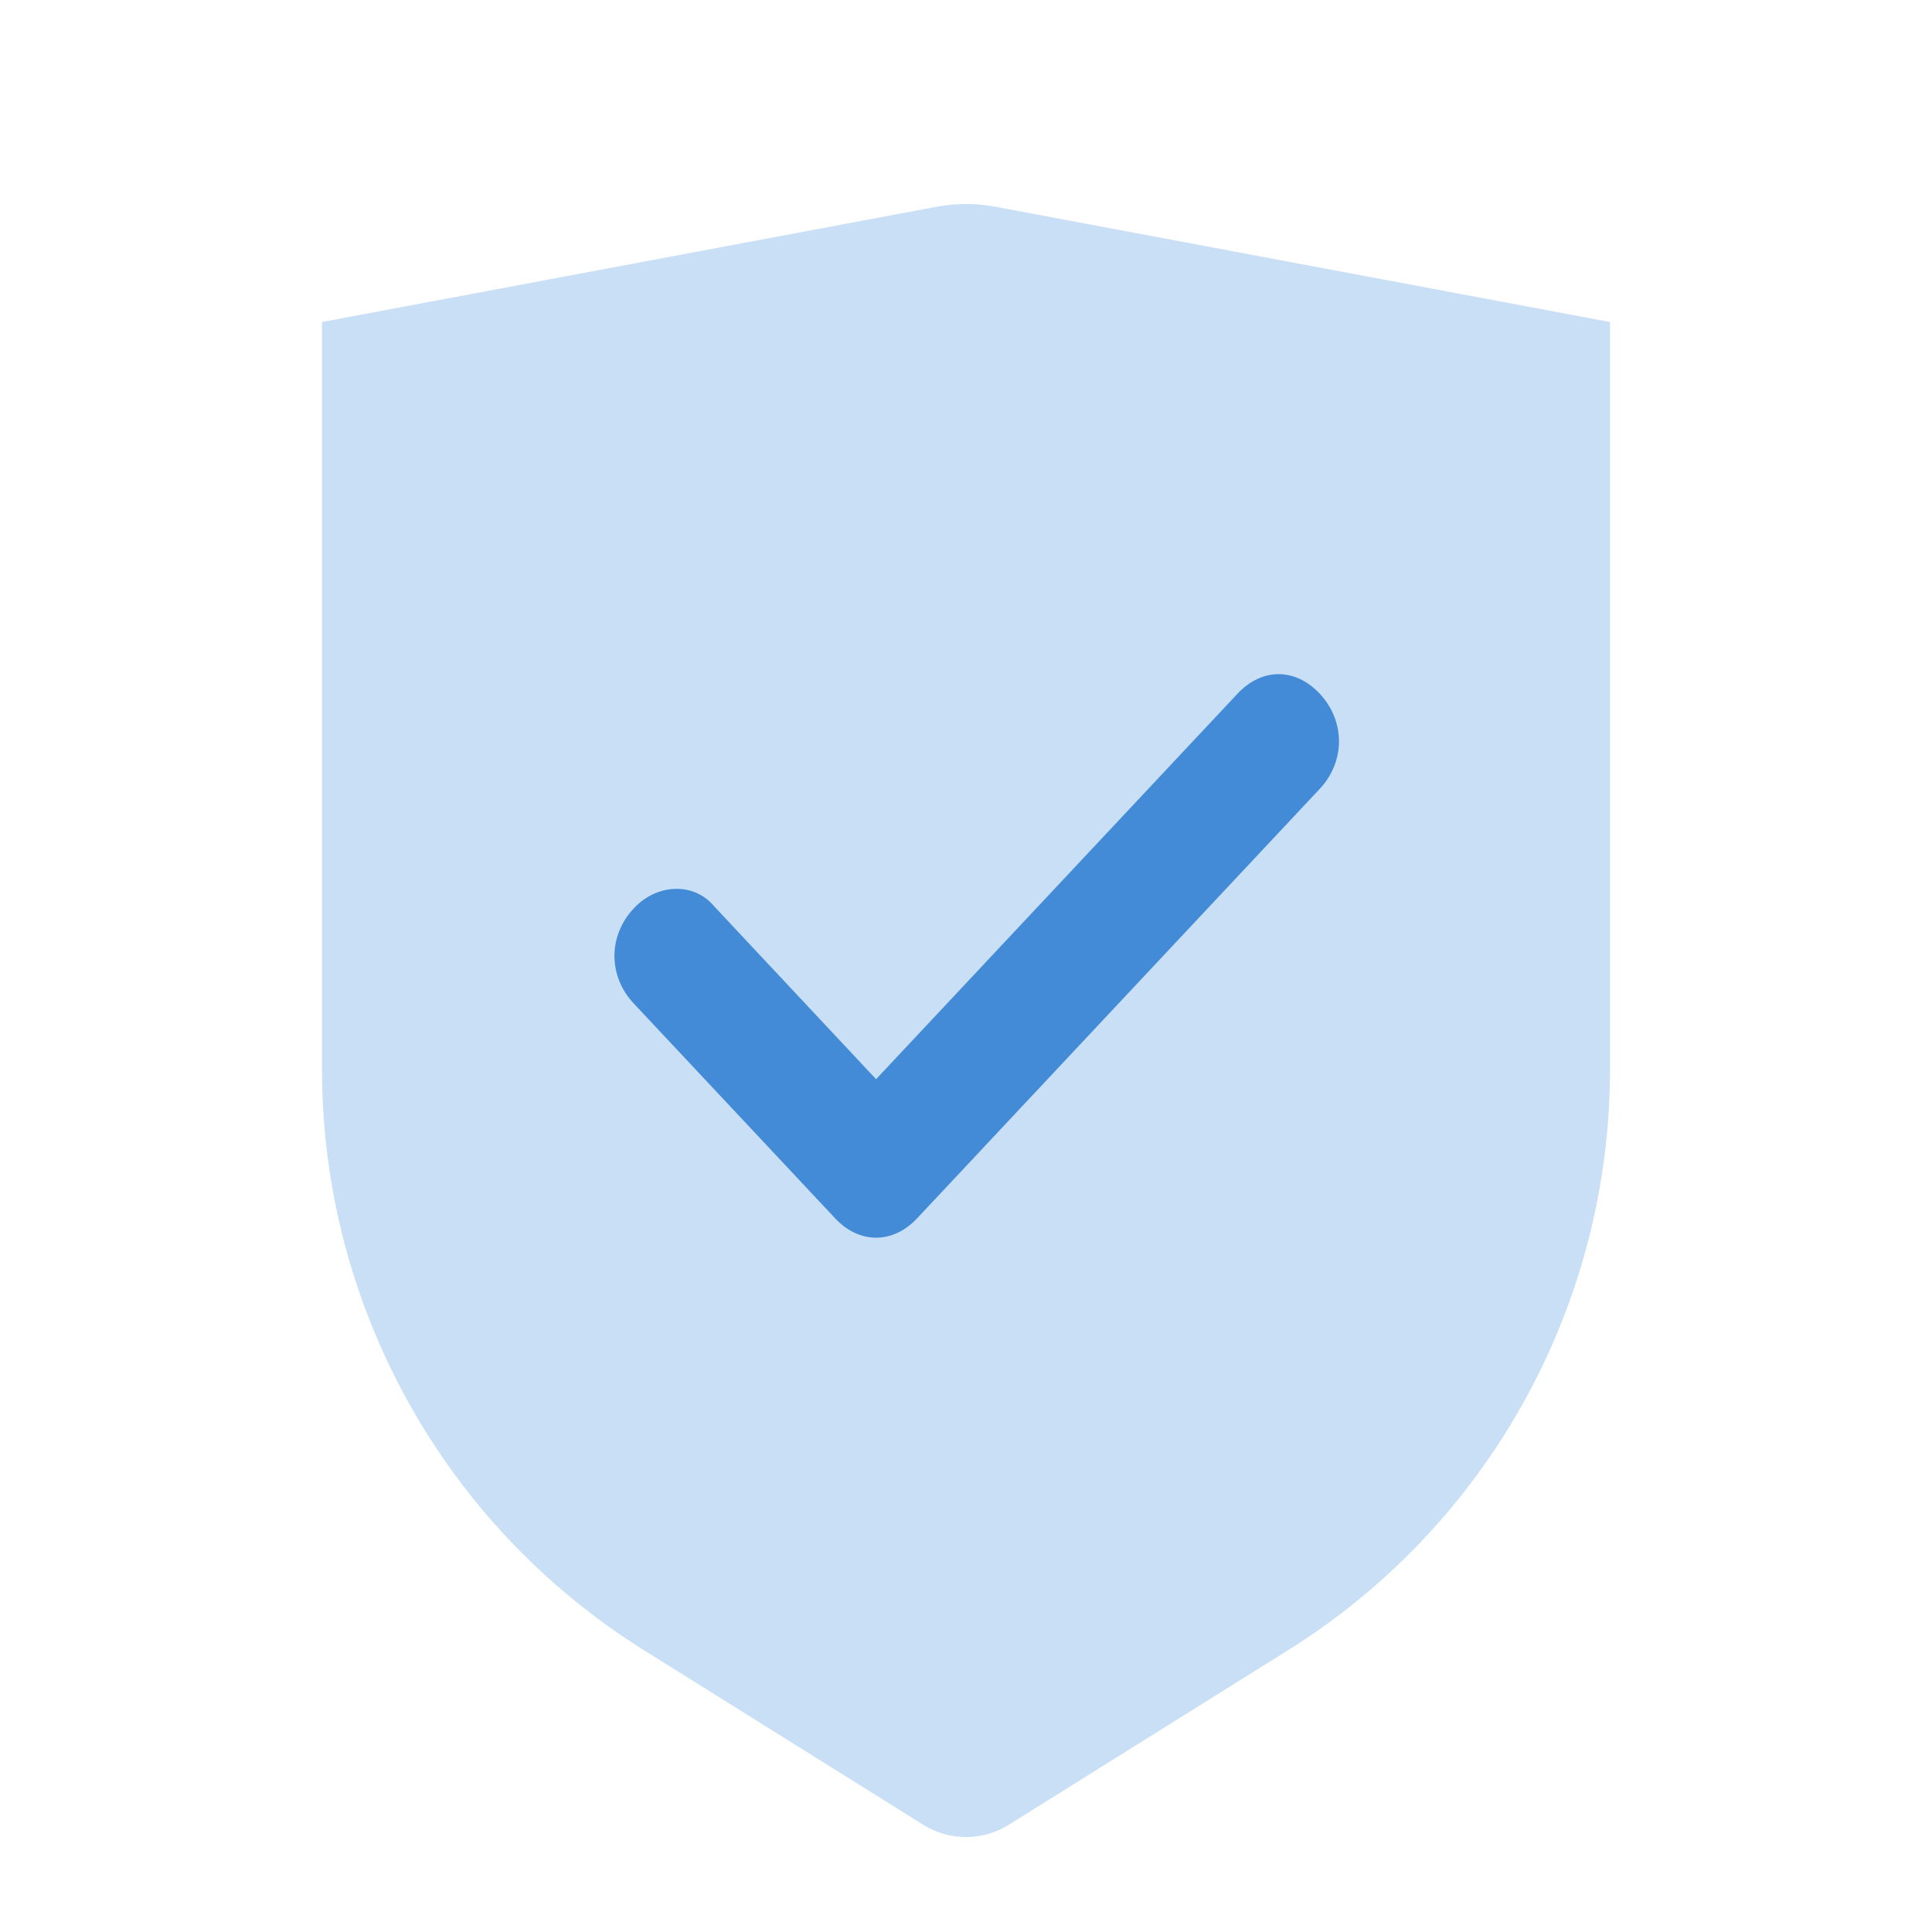
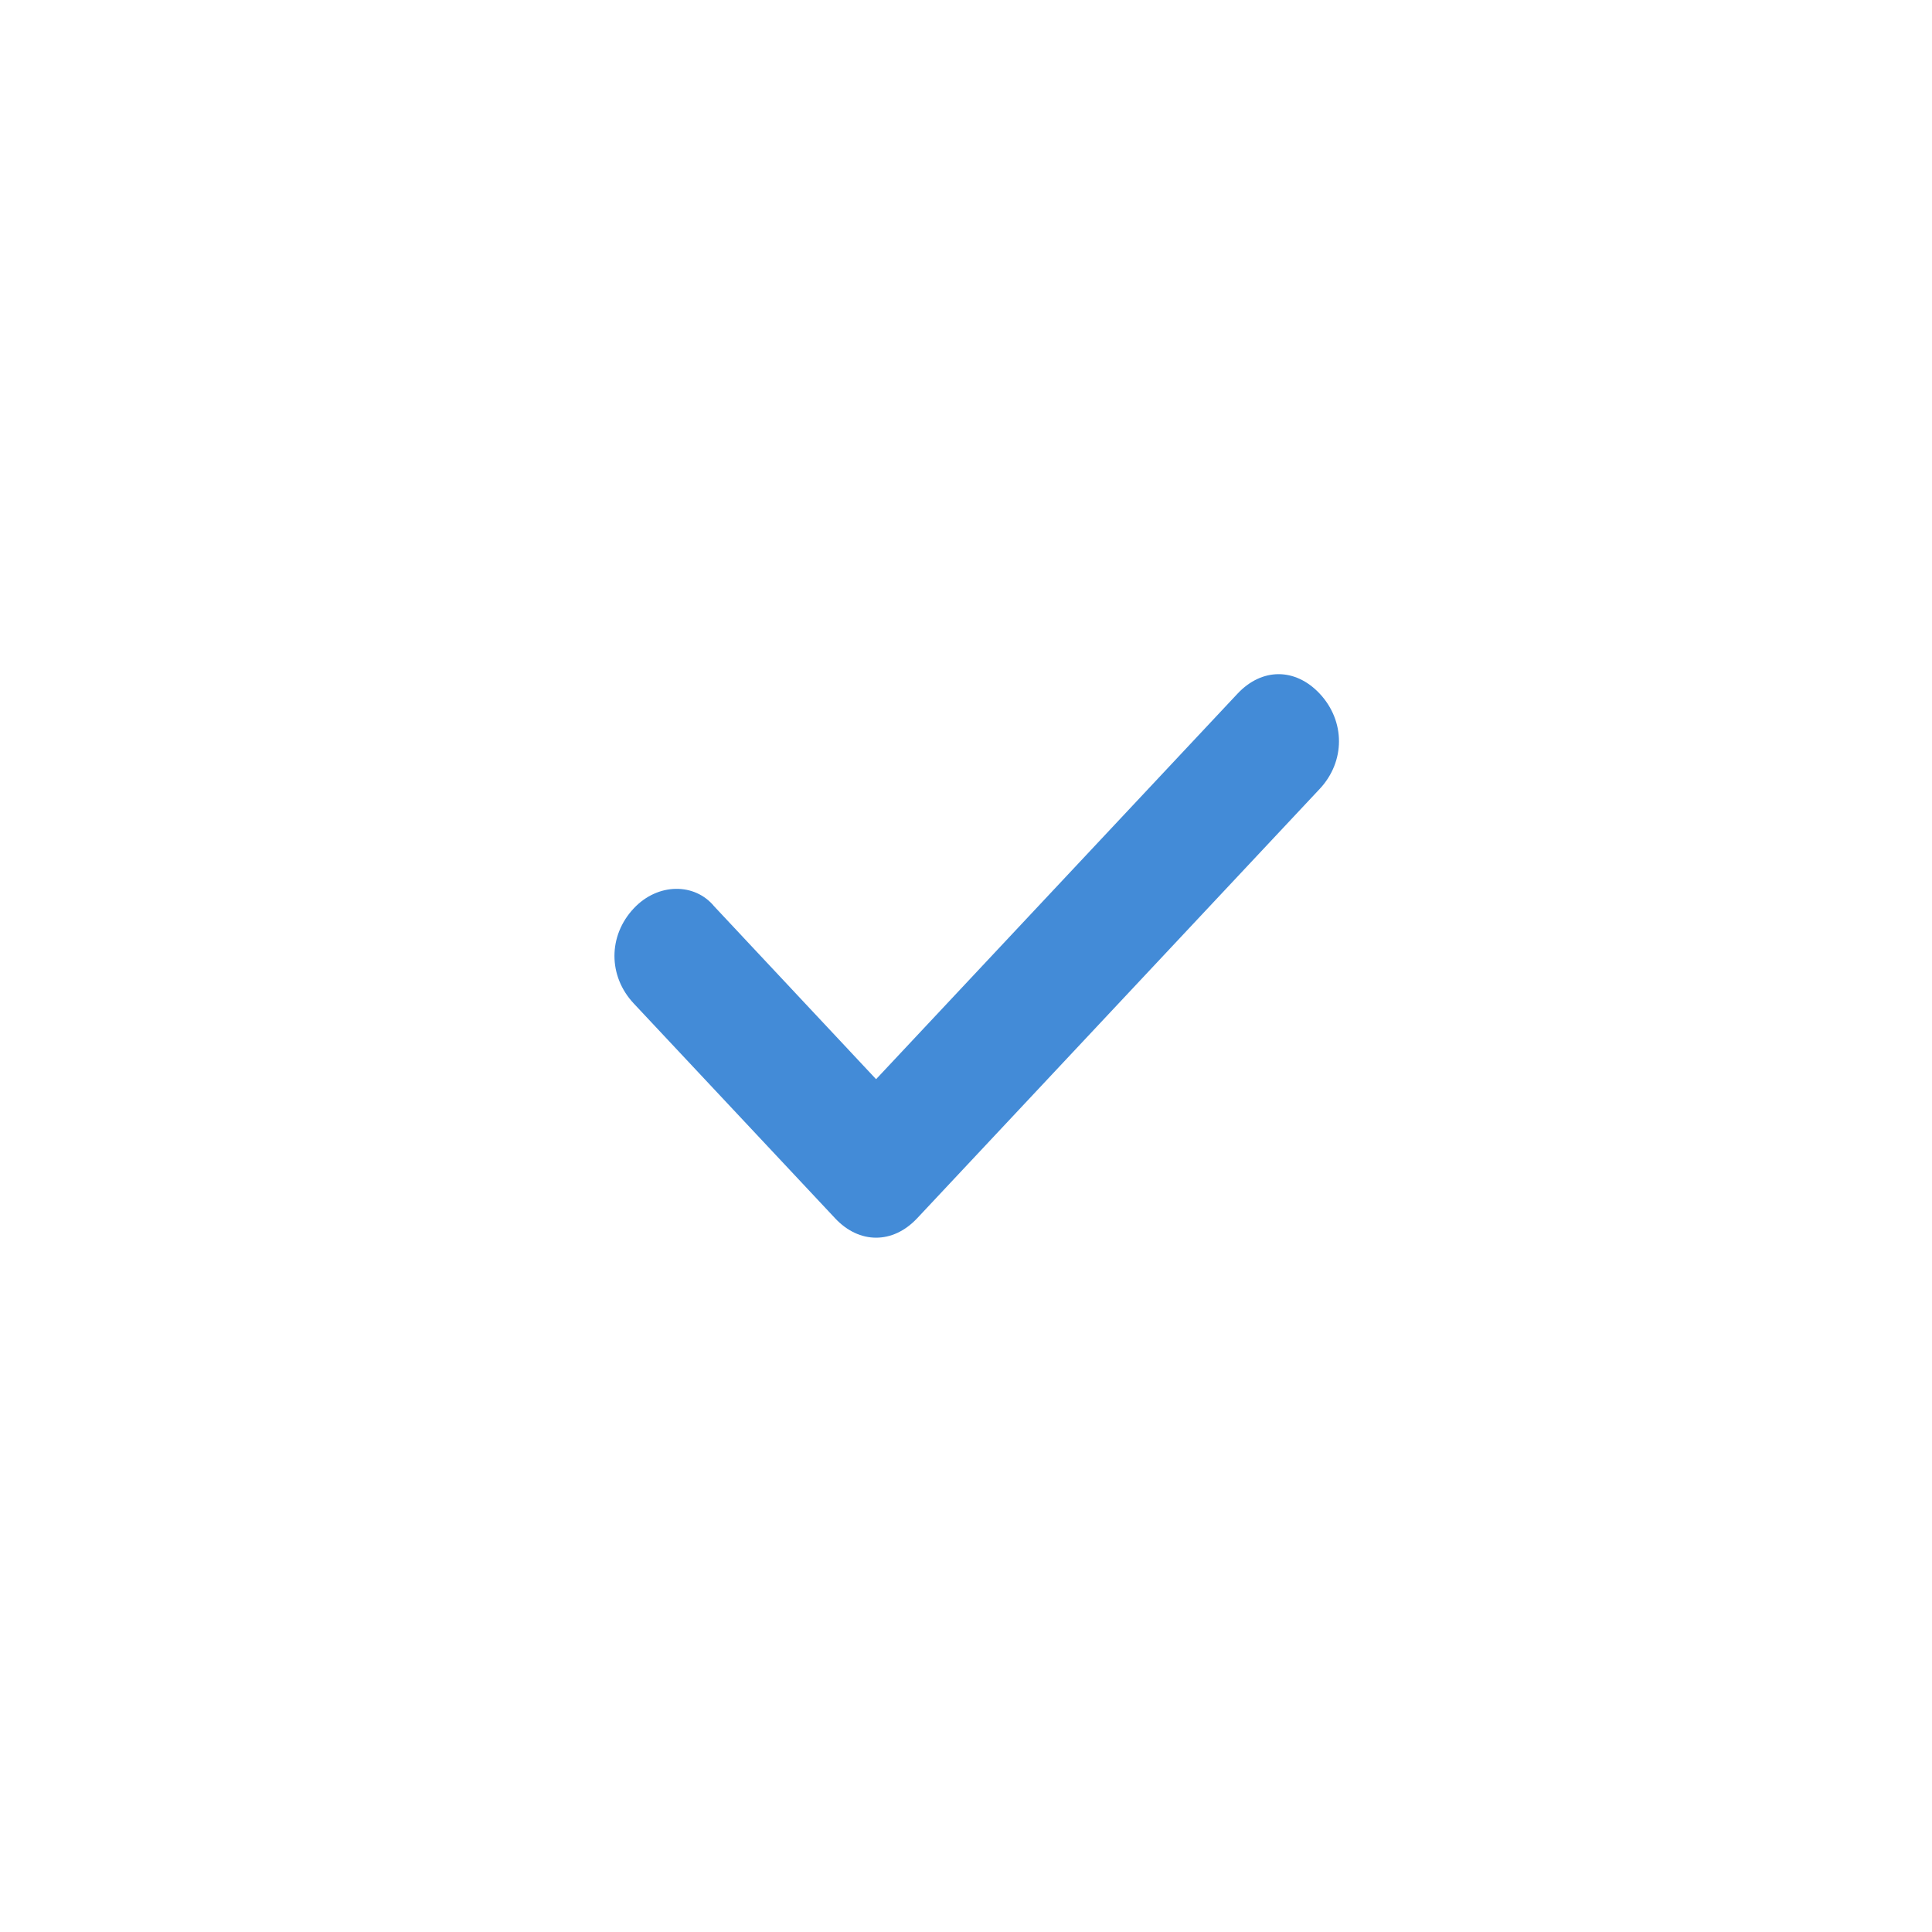
<svg xmlns="http://www.w3.org/2000/svg" width="24px" height="24px" viewBox="0 0 24 24" version="1.1">
  <title>B1C80209-52A3-4F2F-B147-3D5FA1546556</title>
  <g id="🟢--2.-ICONS-LANDINGS" stroke="none" stroke-width="1" fill="none" fill-rule="evenodd">
    <g id="2.-Landings-/-CW-/-Insurance-/-PL">
      <rect id="bound" x="0" y="0" width="24" height="24" />
-       <path d="M4,4 L11.631,2.569 C11.875,2.523 12.125,2.523 12.369,2.569 L20,4 L20,4 L20,13.283 C20,16.217 18.488,18.945 16,20.5 L12.53,22.669 C12.206,22.871 11.794,22.871 11.47,22.669 L8,20.5 C5.512,18.945 4,16.217 4,13.283 L4,4 L4,4 Z" id="Path" fill="#C8DFF6" />
      <path d="M16.394,8.617 C16.713,8.958 16.713,9.459 16.394,9.8 L11.394,15.133 C11.242,15.295 11.063,15.375 10.883,15.375 C10.704,15.375 10.524,15.295 10.373,15.133 L7.873,12.466 C7.553,12.125 7.553,11.625 7.873,11.284 C8.172,10.965 8.631,10.965 8.872,11.259 L10.883,13.406 L15.373,8.617 C15.676,8.294 16.091,8.294 16.394,8.617 Z" id="check-path" fill="#438BD7" />
    </g>
  </g>
</svg>